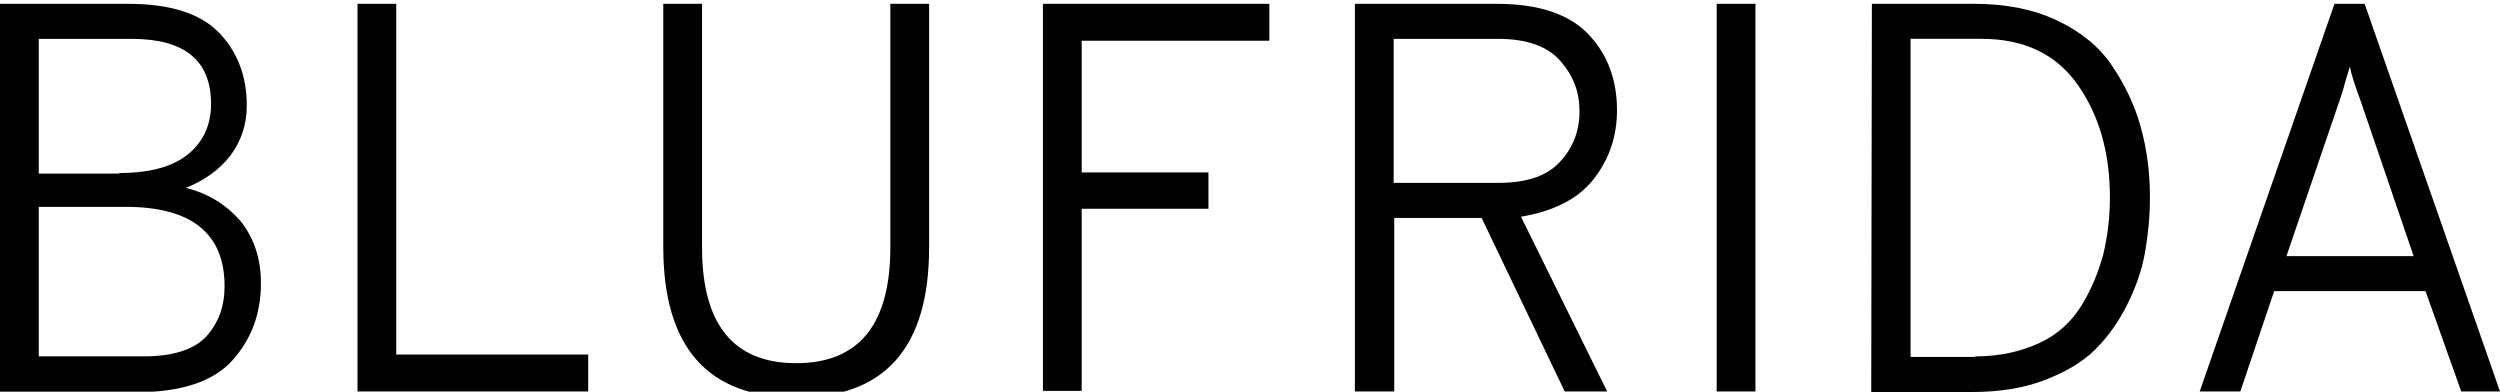
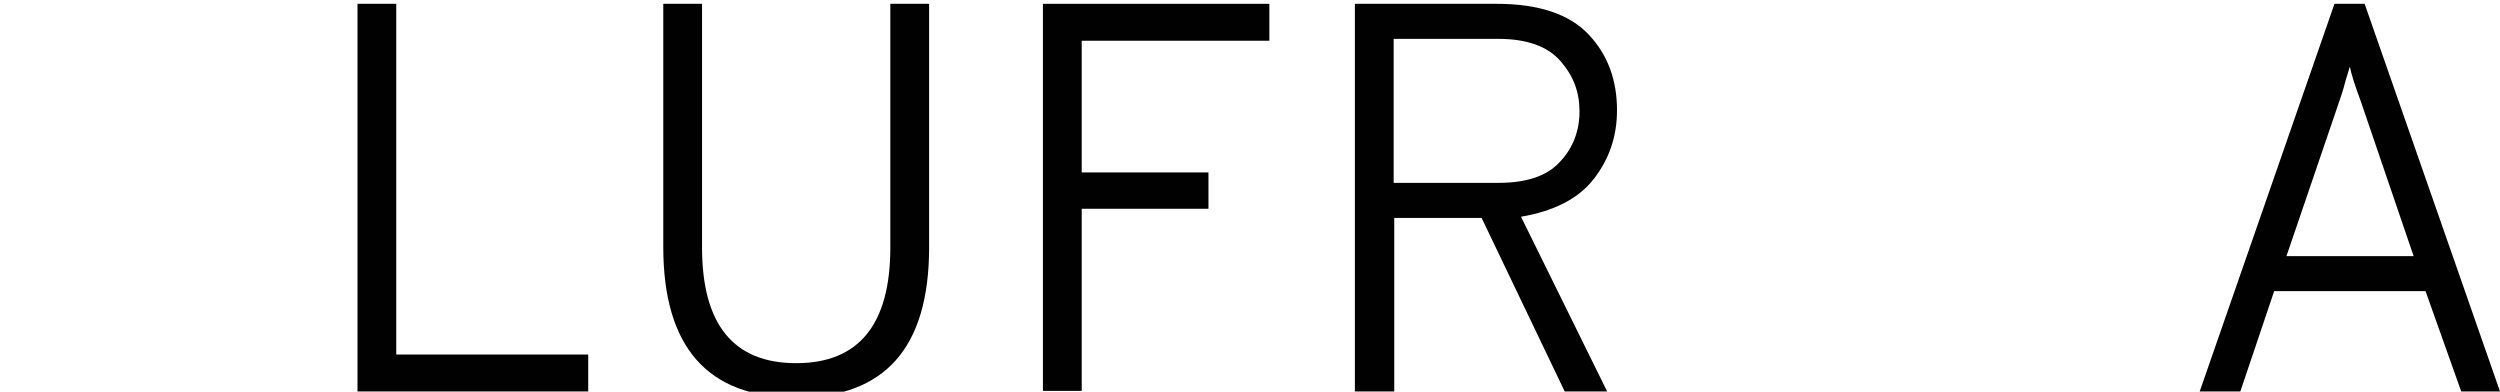
<svg xmlns="http://www.w3.org/2000/svg" id="Livello_1" viewBox="0 0 510.65 80">
  <defs>
    <style>.cls-1{fill:#010101;}</style>
  </defs>
-   <path class="cls-1" d="m0,.78h26.27c8.55,0,14.7,2.01,18.48,5.91,3.77,3.9,5.66,8.92,5.66,14.83,0,3.9-1.13,7.29-3.39,10.31-2.26,2.89-5.28,5.03-9.05,6.54,4.52,1.13,8.17,3.39,11.06,6.66,2.77,3.39,4.27,7.67,4.27,12.82,0,6.28-2.01,11.56-5.91,15.84-3.9,4.27-10.43,6.41-19.36,6.41H0V.78Zm24.38,34.56c6.16,0,10.81-1.26,13.95-3.77,3.14-2.51,4.78-6.03,4.78-10.31,0-8.92-5.4-13.32-16.21-13.32H7.92v27.52h16.46v-.13Zm5.03,37.45c5.91,0,10.18-1.38,12.69-4.02,2.51-2.77,3.77-6.16,3.77-10.31,0-10.81-6.79-16.21-20.23-16.21H7.92v30.54s21.49,0,21.49,0Z" />
  <path class="cls-1" d="m73.02,79.96V.78h7.92v71.64h39.21v7.54h-47.13Z" />
  <path class="cls-1" d="m162.63,81.21c-18.1,0-27.15-10.31-27.15-30.79V.78h7.92v49.77c0,15.71,6.41,23.63,19.23,23.63s19.23-7.92,19.23-23.63V.78h7.92v49.77c0,20.49-9.05,30.67-27.15,30.67Z" />
  <path class="cls-1" d="m213.03,79.96V.78h46.25v7.54h-38.33v26.9h25.89v7.42h-25.89v37.2h-7.92v.13Z" />
  <path class="cls-1" d="m276.75,79.96V.78h29.03c8.55,0,14.83,2.14,18.73,6.28,3.9,4.15,5.78,9.3,5.78,15.46,0,5.4-1.63,10.05-4.78,14.08-3.14,4.02-8.17,6.54-14.83,7.67l17.6,35.69h-8.67l-16.97-35.44h-17.85v35.44h-8.04Zm7.92-42.61h21.37c5.78,0,9.93-1.38,12.57-4.27,2.64-2.77,4.02-6.28,4.02-10.31s-1.26-7.29-3.9-10.31c-2.64-3.02-6.91-4.52-12.69-4.52h-21.37v29.41h0Z" />
-   <path class="cls-1" d="m350.65,79.96V.78h7.92v79.18h-7.92Z" />
-   <path class="cls-1" d="m382.33.78h20.99c6.41,0,12.07,1.13,16.84,3.39,4.78,2.26,8.55,5.28,11.19,9.17,2.64,3.9,4.65,8.04,5.91,12.57s1.89,9.3,1.89,14.45c0,3.9-.38,7.54-1.01,11.19s-1.89,7.16-3.64,10.68c-1.76,3.52-3.9,6.54-6.54,9.17s-6.16,4.65-10.43,6.28c-4.27,1.63-9.17,2.39-14.7,2.39h-20.61l.13-79.31h0Zm21.11,72.02c5.03,0,9.43-1.01,13.2-2.77,3.77-1.76,6.54-4.4,8.55-7.67s3.39-6.66,4.4-10.31c.88-3.64,1.38-7.54,1.38-11.69,0-9.05-2.14-16.72-6.54-23-4.4-6.28-10.93-9.43-19.73-9.43h-14.45v64.98h13.2v-.13Z" />
  <path class="cls-1" d="m502.73,79.96l-7.29-20.49h-30.92l-6.91,20.49h-8.3L476.84.78h6.16l27.65,79.18h-7.92Zm-9.68-27.52l-10.81-31.67c-1.26-3.39-2.01-5.78-2.26-7.16l-.88,2.89c-.5,2.01-1.01,3.39-1.26,4.15l-10.81,31.67h26.02v.13Z" />
</svg>